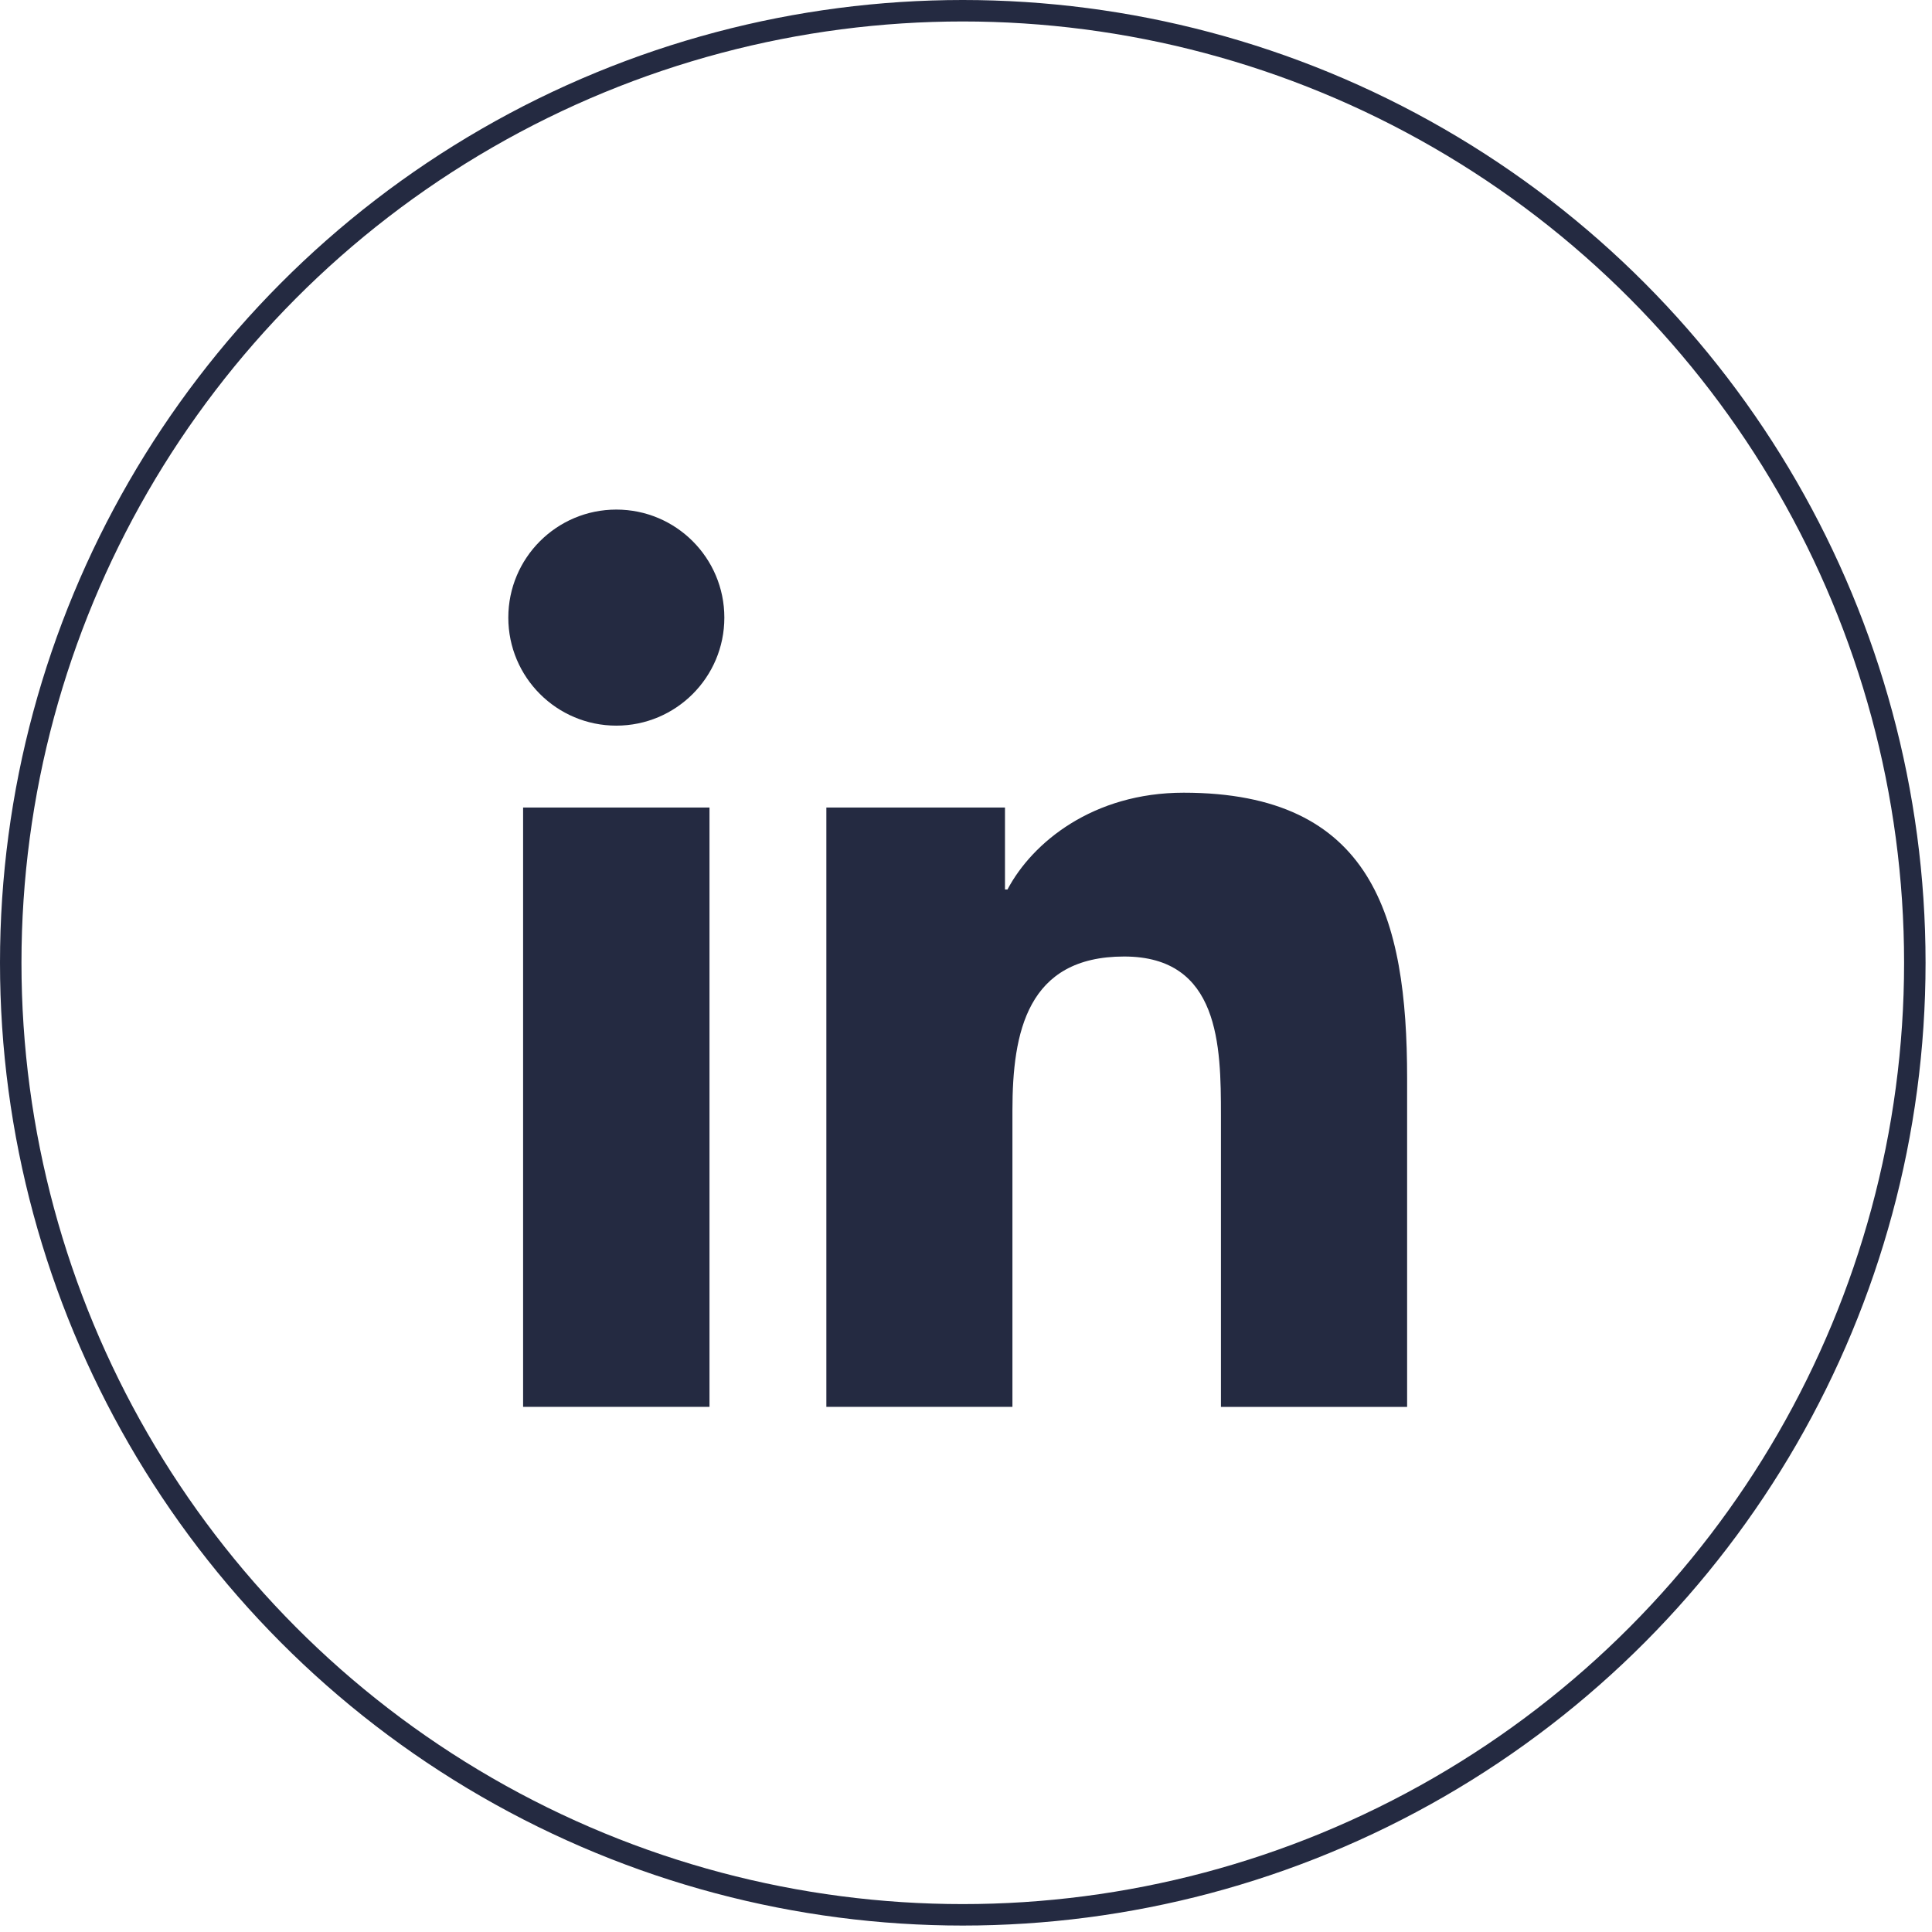
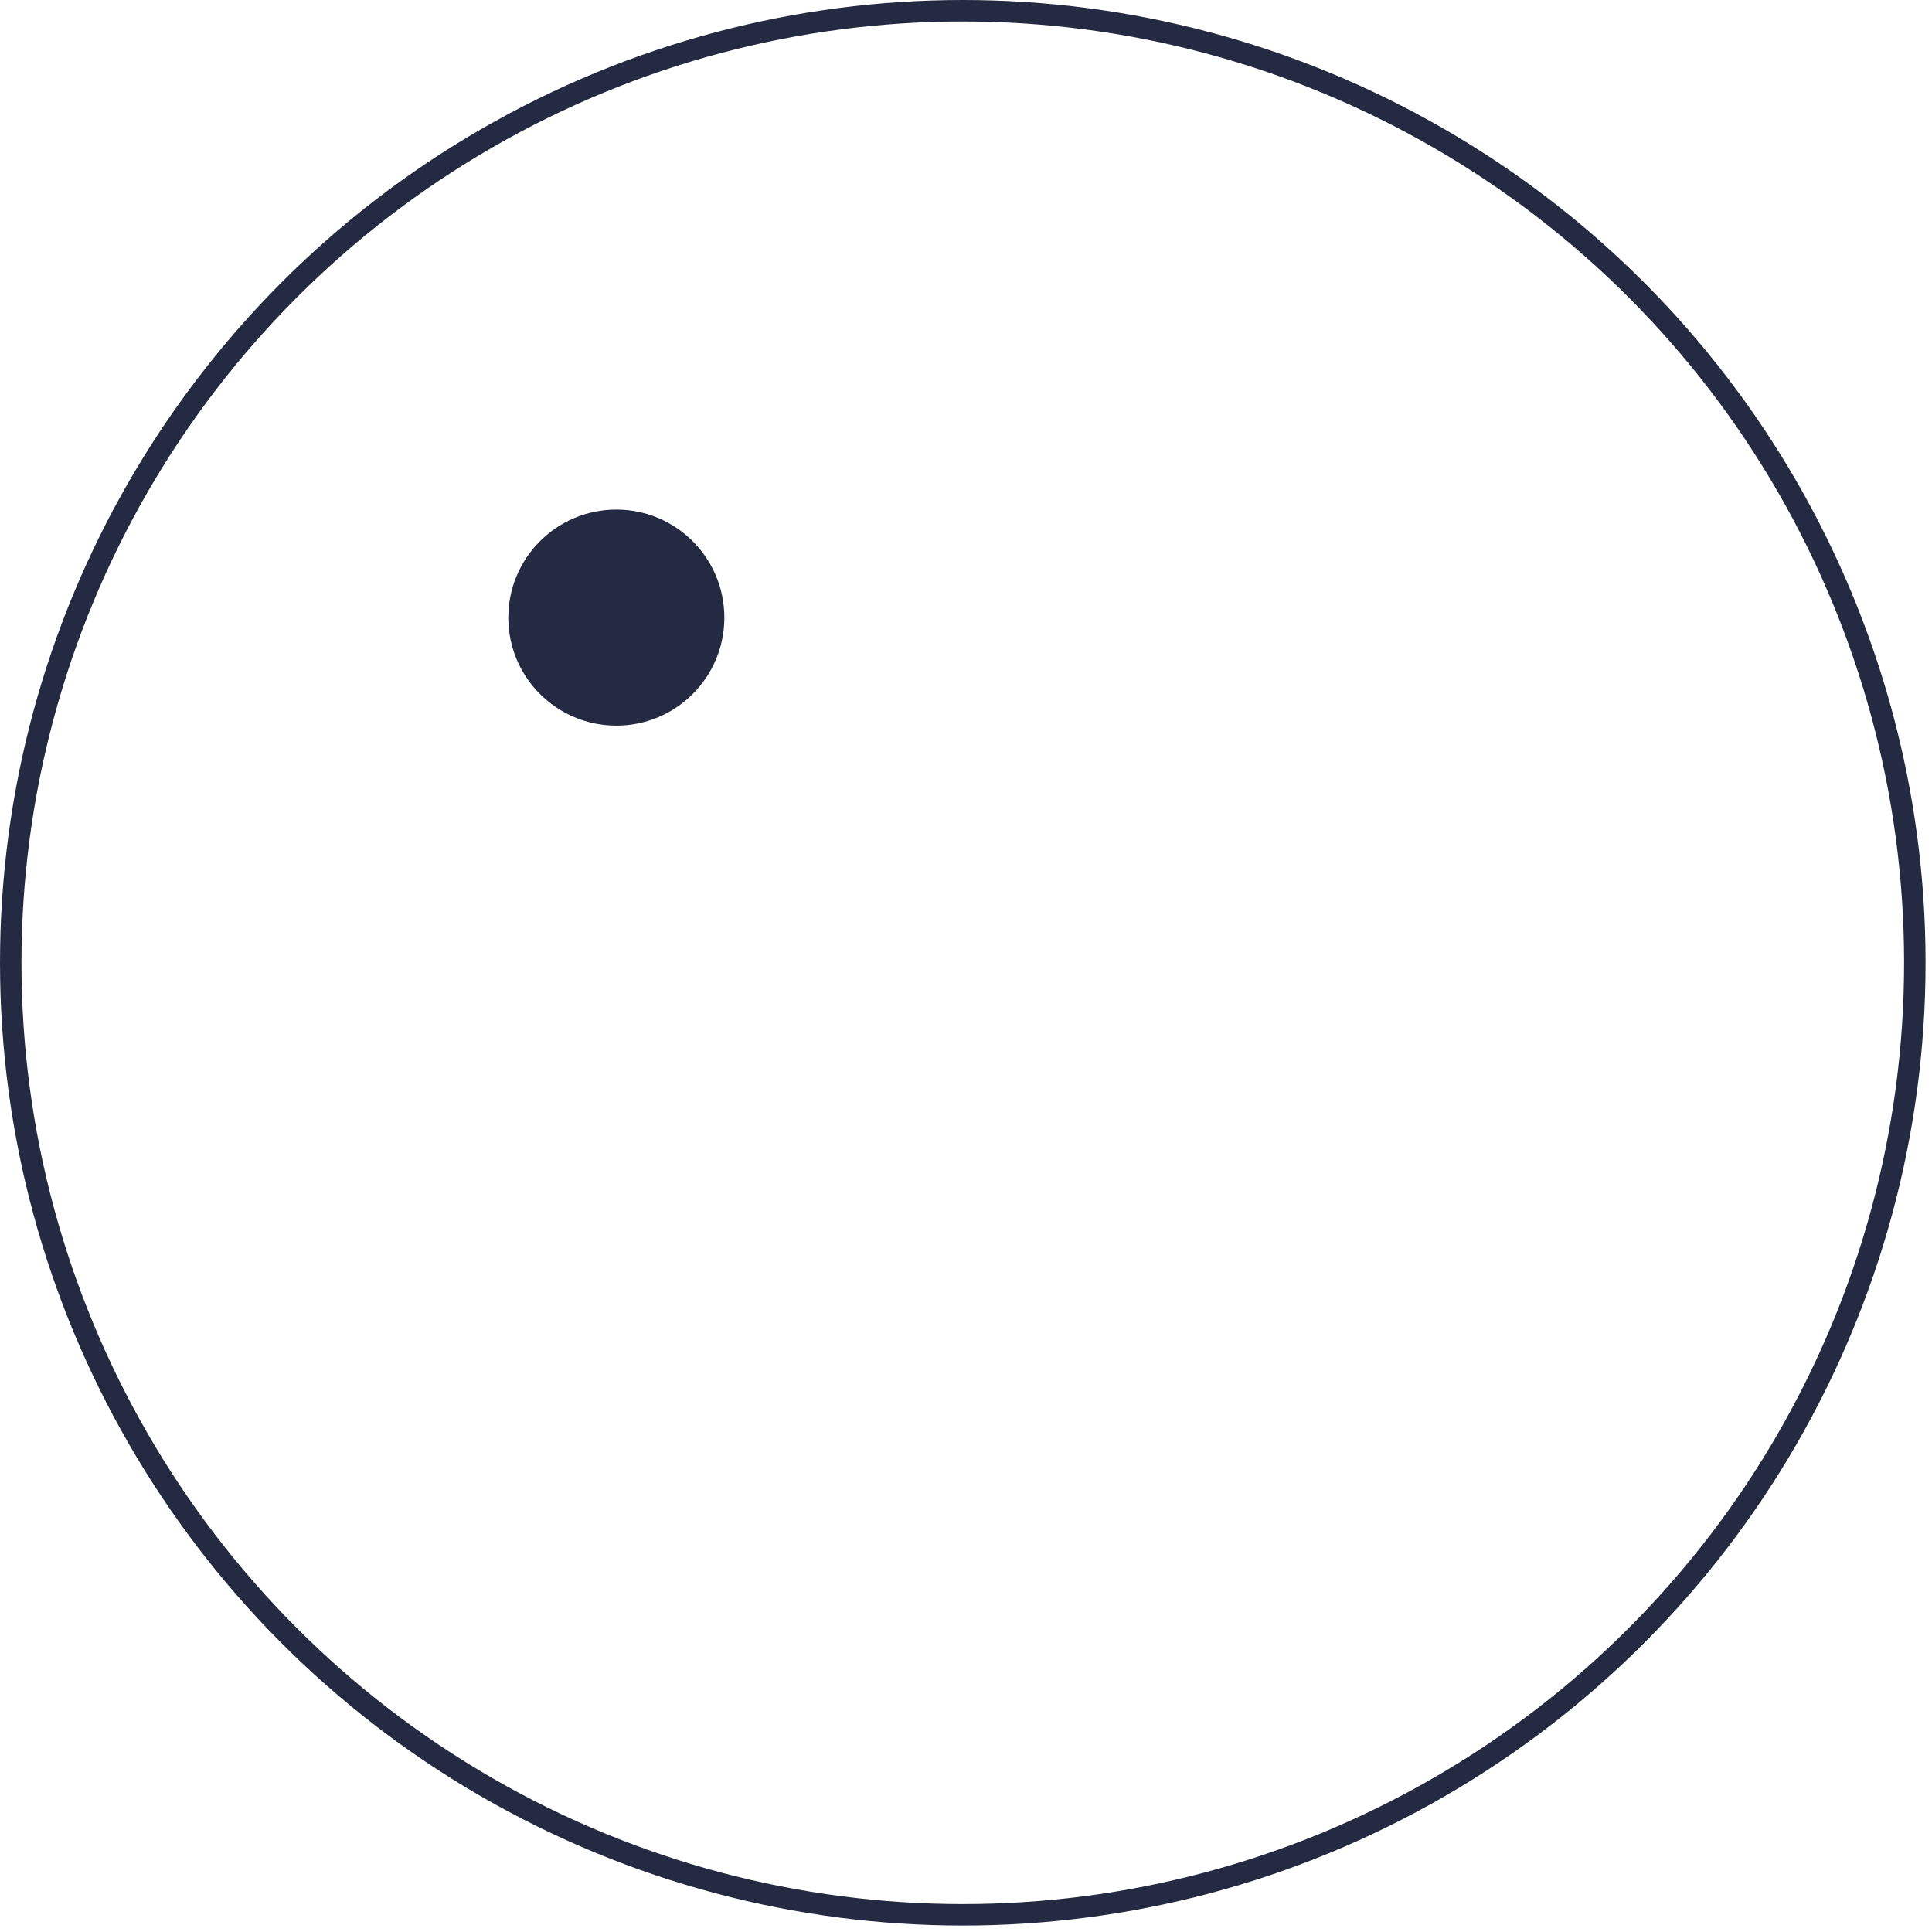
<svg xmlns="http://www.w3.org/2000/svg" width="90" height="90" viewBox="0 0 90 90" fill="none">
  <circle cx="44.85" cy="44.85" r="44.35" stroke="#242A41" />
  <path d="M28.711 33.803C31.49 33.803 33.743 31.55 33.743 28.771C33.743 25.991 31.49 23.738 28.711 23.738C25.932 23.738 23.679 25.991 23.679 28.771C23.679 31.55 25.932 33.803 28.711 33.803Z" fill="#242A41" />
-   <path d="M38.495 37.617V65.536H47.163V51.73C47.163 48.086 47.849 44.558 52.366 44.558C56.821 44.558 56.876 48.723 56.876 51.959V65.539H65.549V50.228C65.549 42.707 63.93 36.927 55.14 36.927C50.919 36.927 48.09 39.243 46.933 41.435H46.816V37.617H38.495ZM24.368 37.617H33.051V65.536H24.368V37.617Z" fill="#242A41" />
</svg>